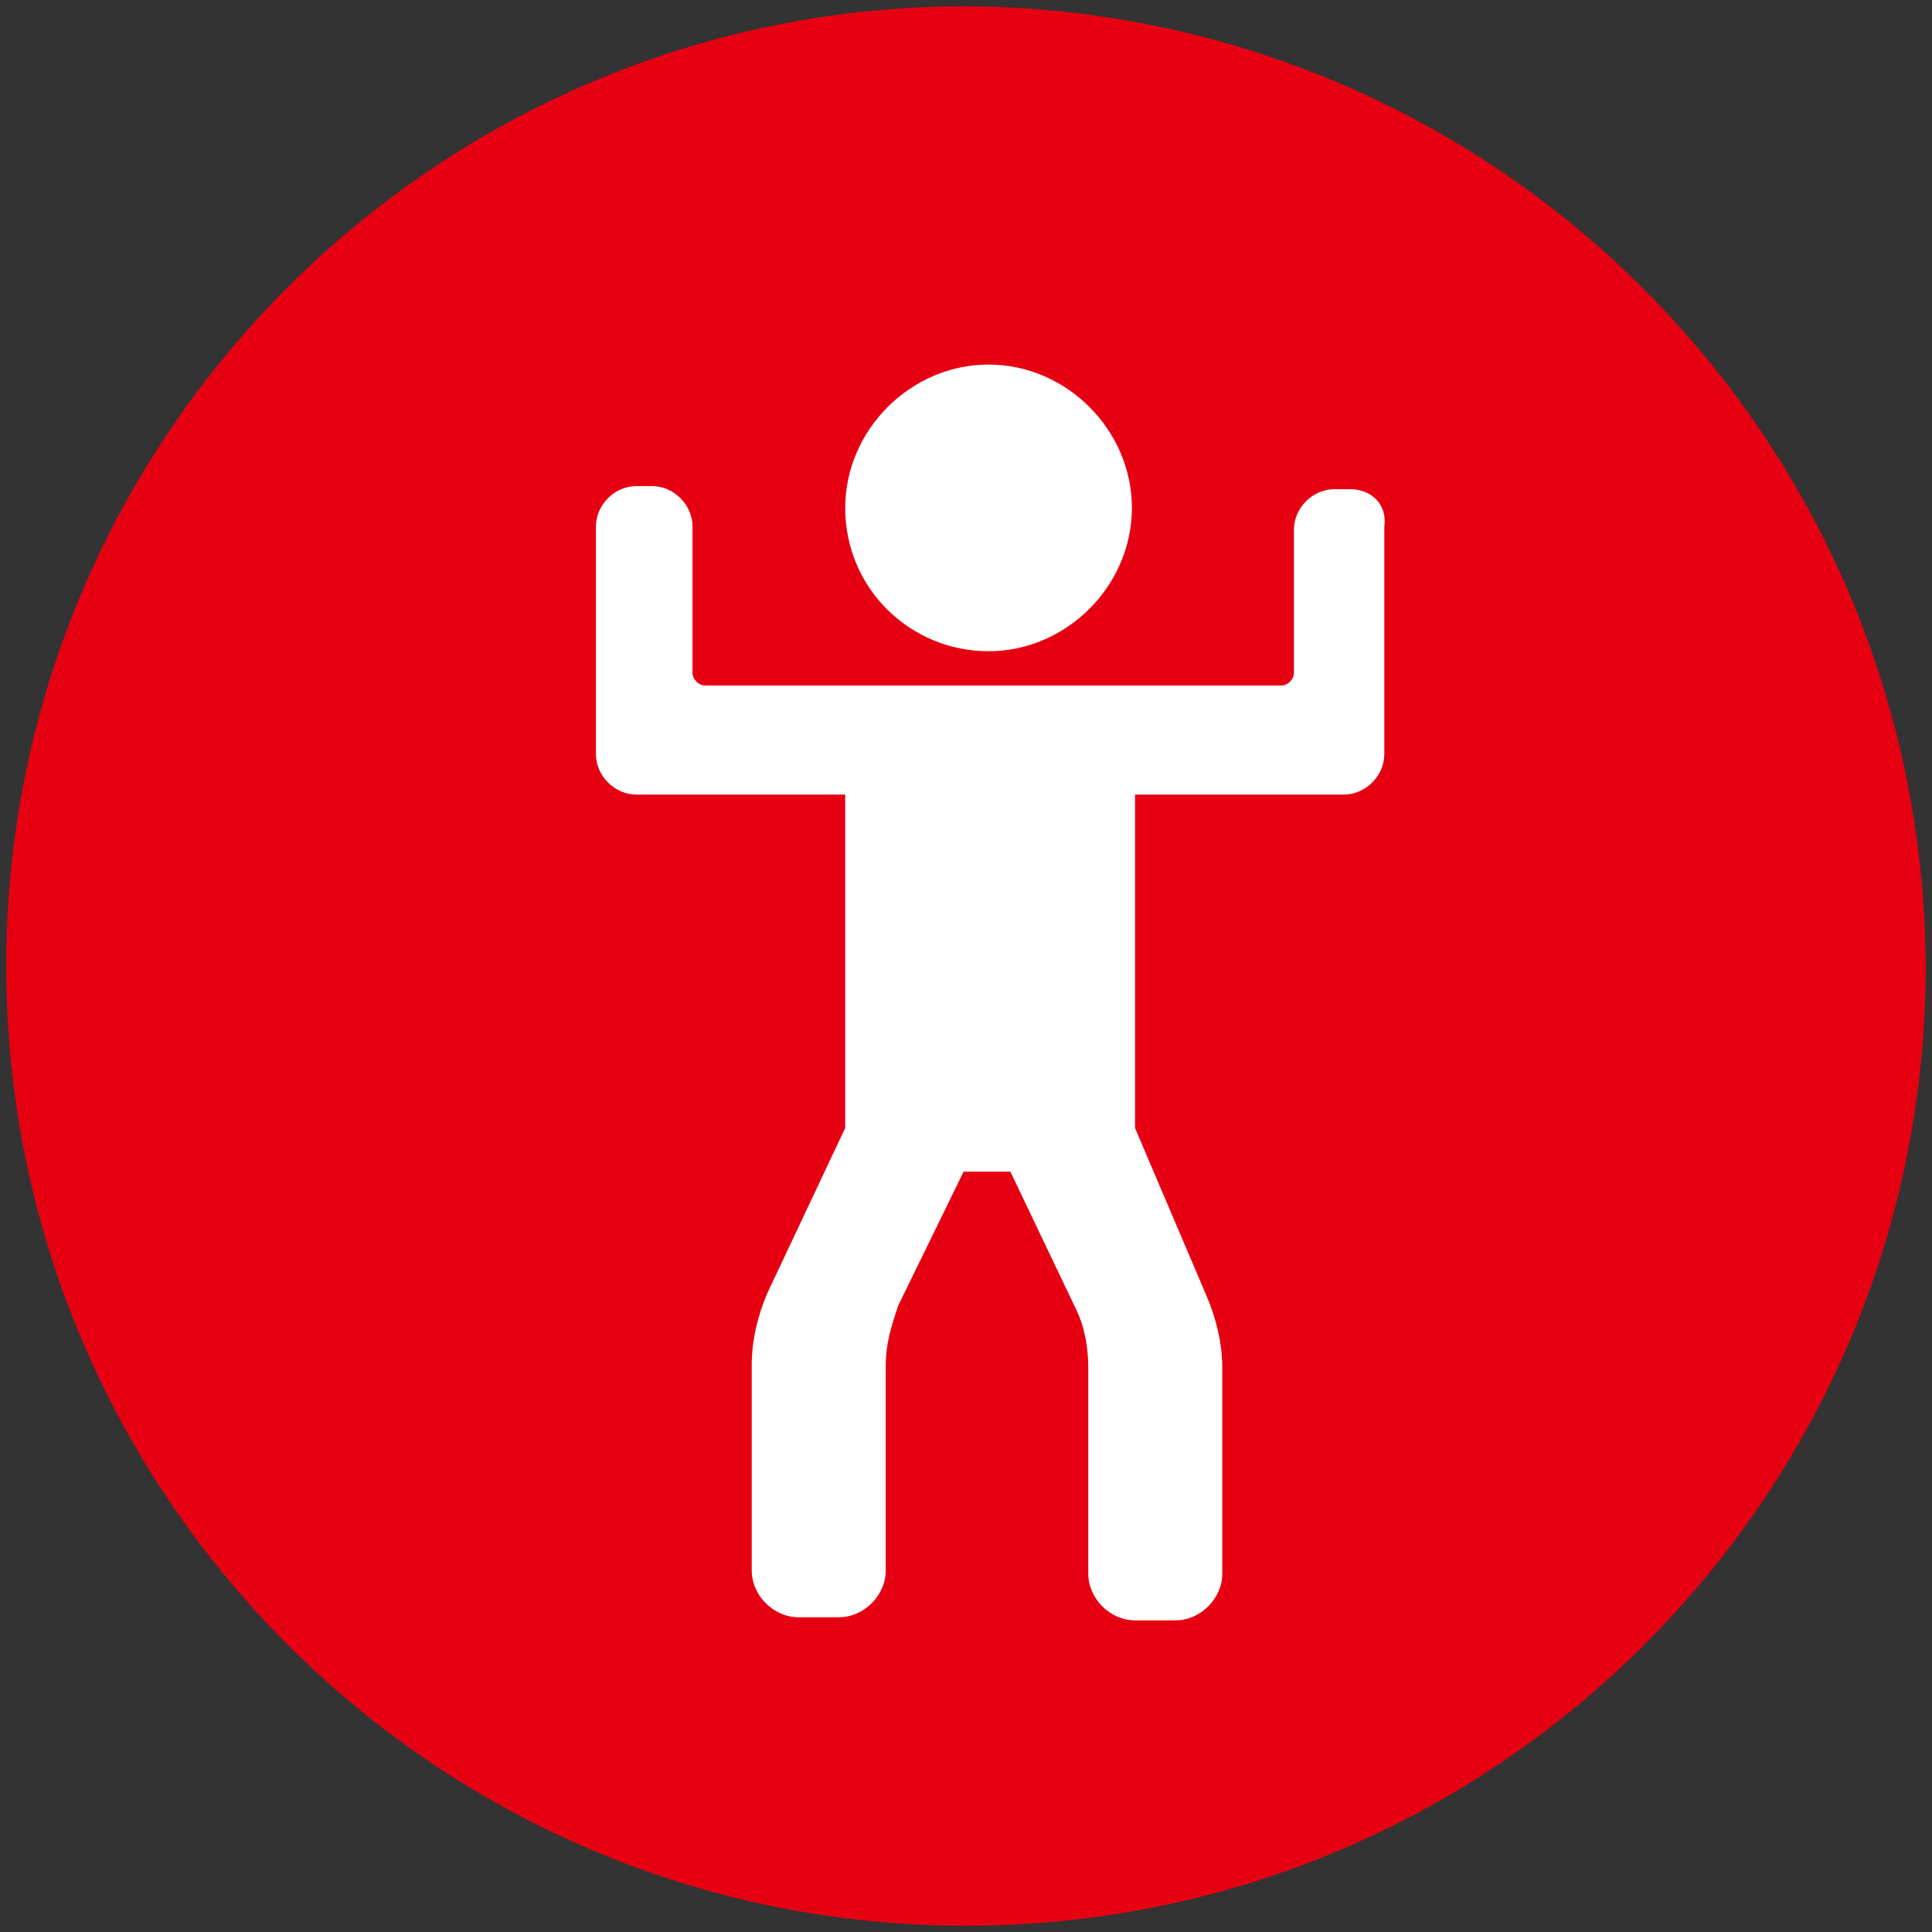
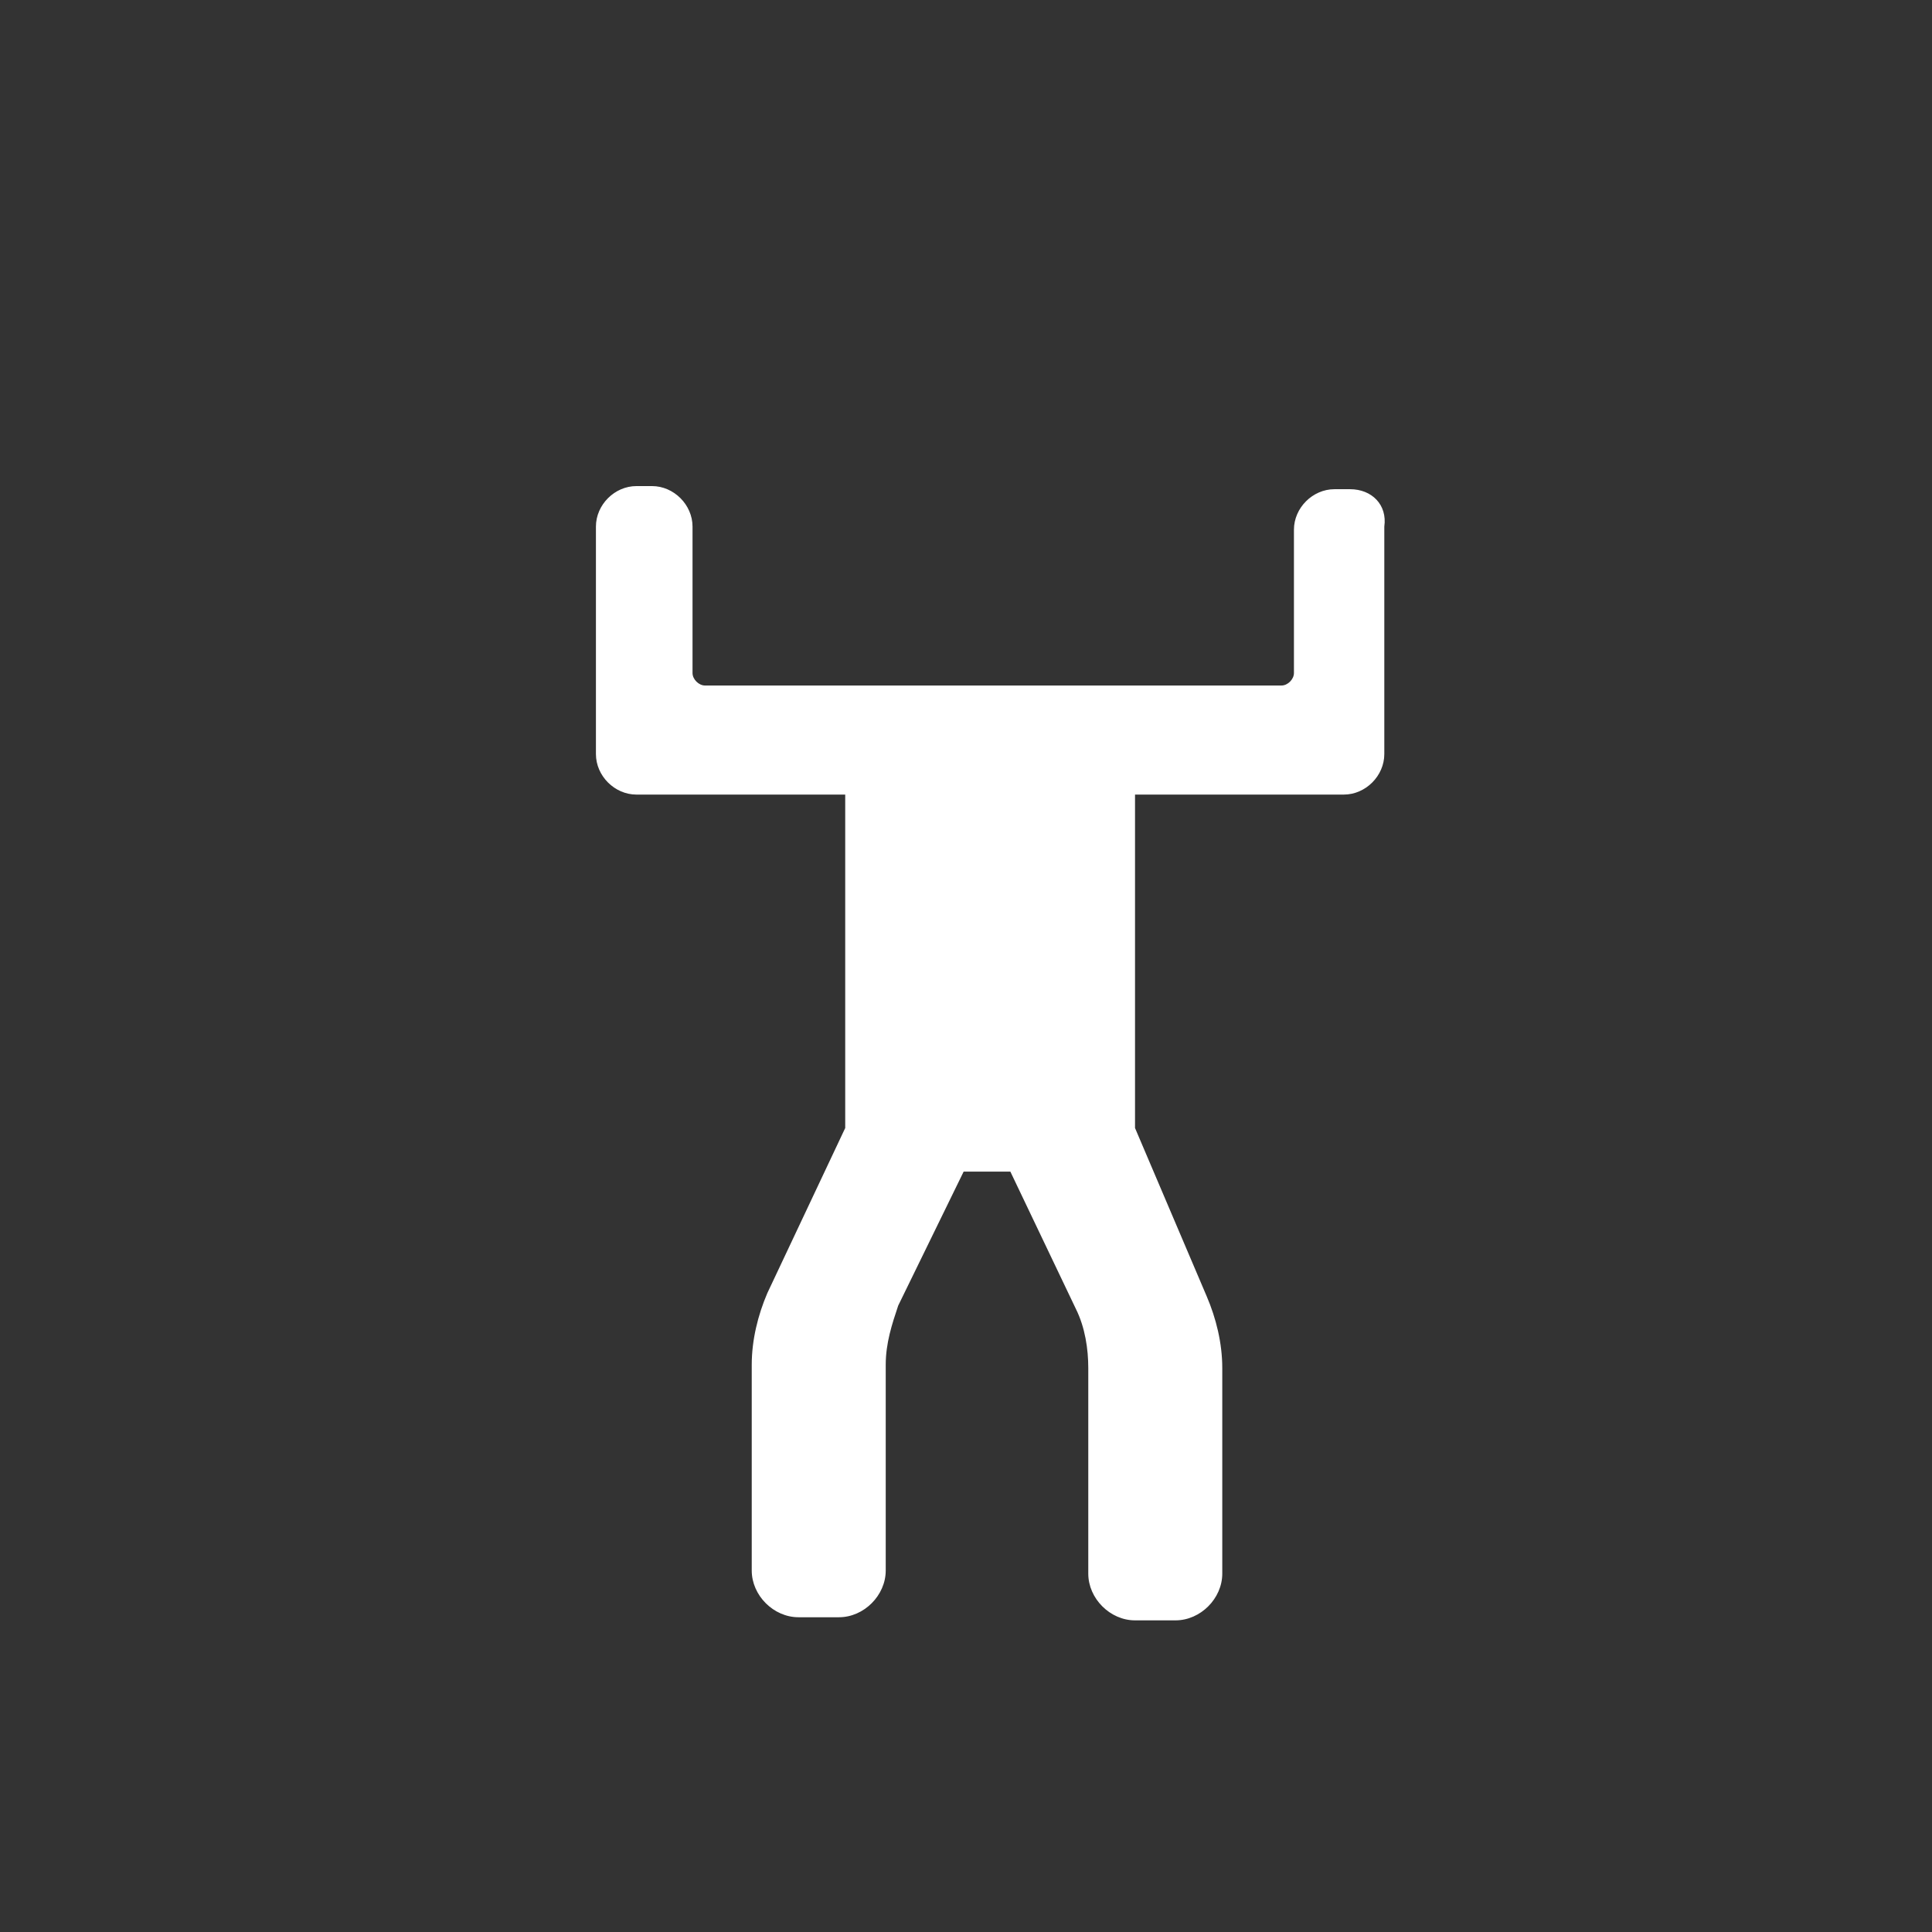
<svg xmlns="http://www.w3.org/2000/svg" id="レイヤー_1" viewBox="0 0 62 62">
  <rect x="0" y="0" width="62" height="62" fill="#333333" stroke="none" />
  <style>.st0{fill:#e60012}.st1{fill:#fff}</style>
  <g id="グループ_148" transform="translate(-561.247 -2787.247)">
    <g id="question" transform="translate(561.247 2787.247)">
-       <path id="パス_76" class="st0" d="M31 .2C14 .2.2 14 .2 31S14 61.8 31 61.8 61.8 48 61.8 31C61.7 14 48 .3 31 .2z" />
-     </g>
+       </g>
    <g id="man-exercising-two-arms" transform="translate(562.671 2798.746)">
-       <path id="パス_121" class="st1" d="M30.3 9.4c2.5 0 4.6-2.1 4.6-4.6 0-2.5-2.1-4.6-4.6-4.6-2.5 0-4.6 2.1-4.6 4.6 0 2.6 2.1 4.6 4.6 4.6z" />
      <path id="パス_122" class="st1" d="M41.9 4.2h-.5c-.7 0-1.3.6-1.3 1.3v4.6c0 .2-.2.4-.4.4H21.2c-.2 0-.4-.2-.4-.4V5.4c0-.7-.6-1.3-1.3-1.3H19c-.7 0-1.3.6-1.3 1.3v7.3c0 .7.6 1.3 1.3 1.3h6.7v10.7L23.2 30c-.3.7-.5 1.5-.5 2.3v6.6c0 .8.7 1.5 1.5 1.5h1.3c.8 0 1.5-.7 1.5-1.5v-6.6c0-.7.2-1.3.4-1.9l2.1-4.3H31l2.1 4.4c.3.6.4 1.3.4 1.9V39c0 .8.7 1.5 1.5 1.5h1.3c.8 0 1.5-.7 1.5-1.5v-6.6c0-.8-.2-1.6-.5-2.3L35 24.7V14h6.7c.7 0 1.3-.6 1.3-1.3V5.4c.1-.7-.4-1.2-1.1-1.2z" />
    </g>
  </g>
</svg>